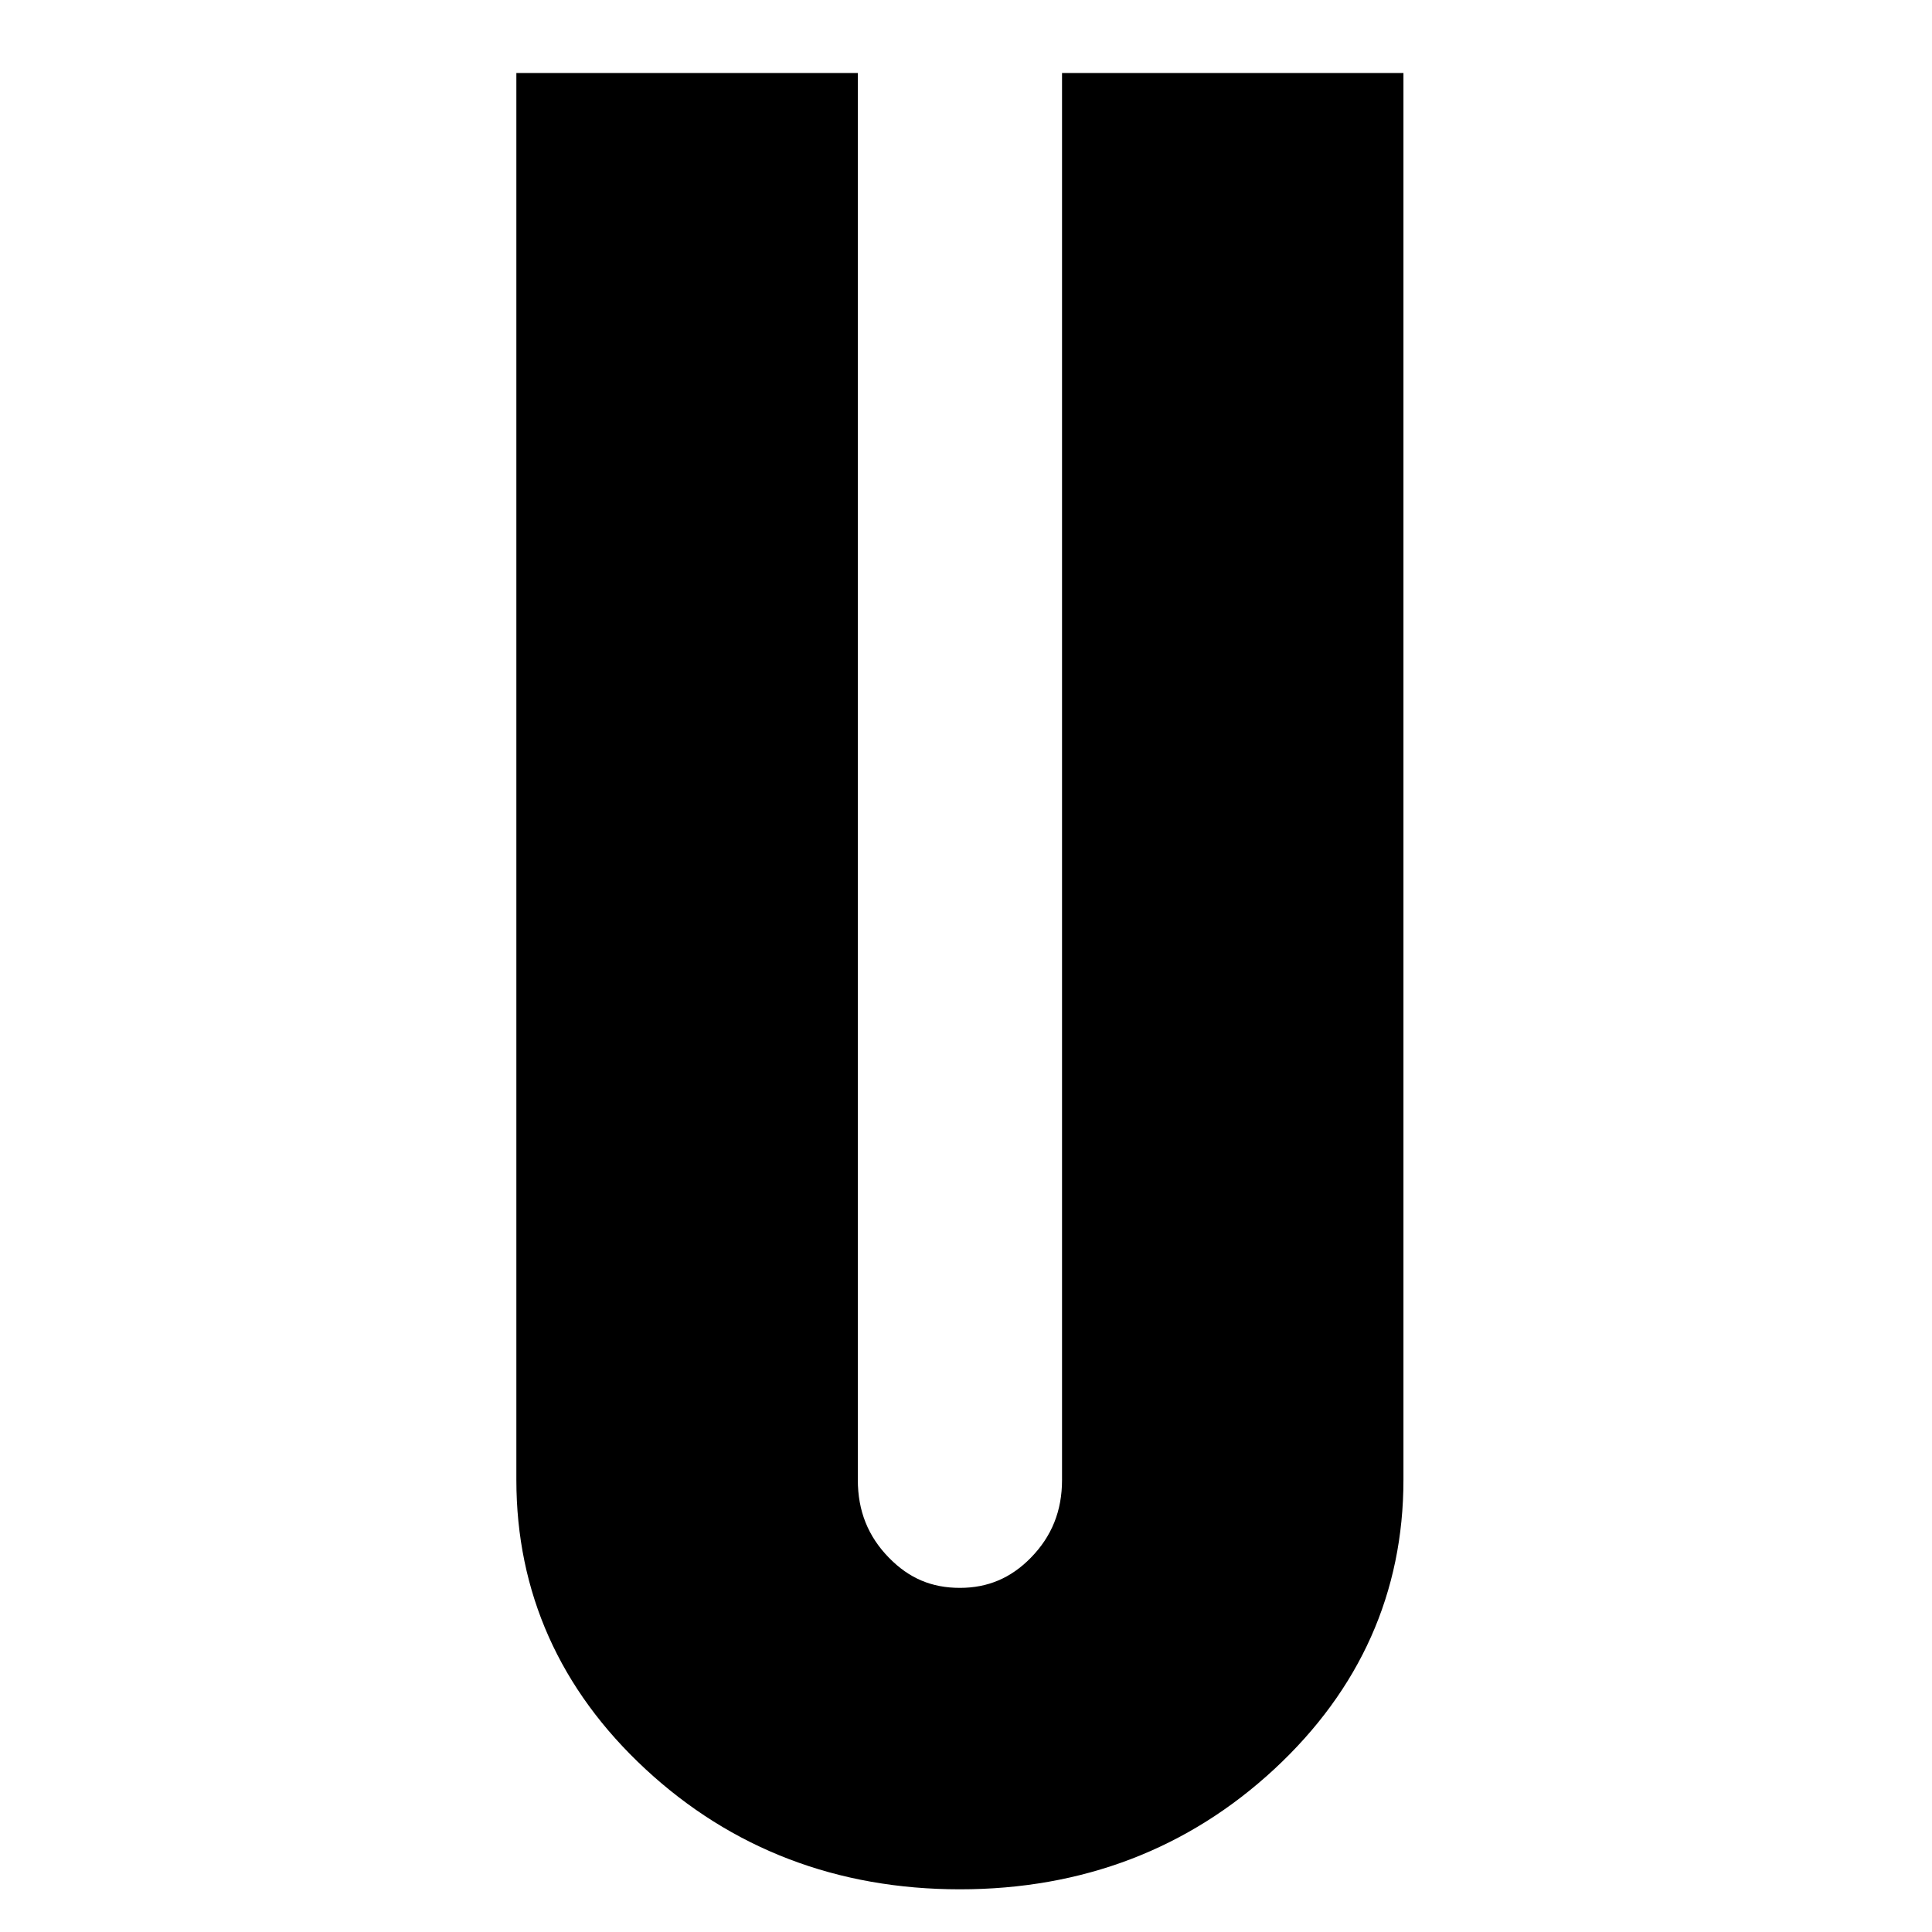
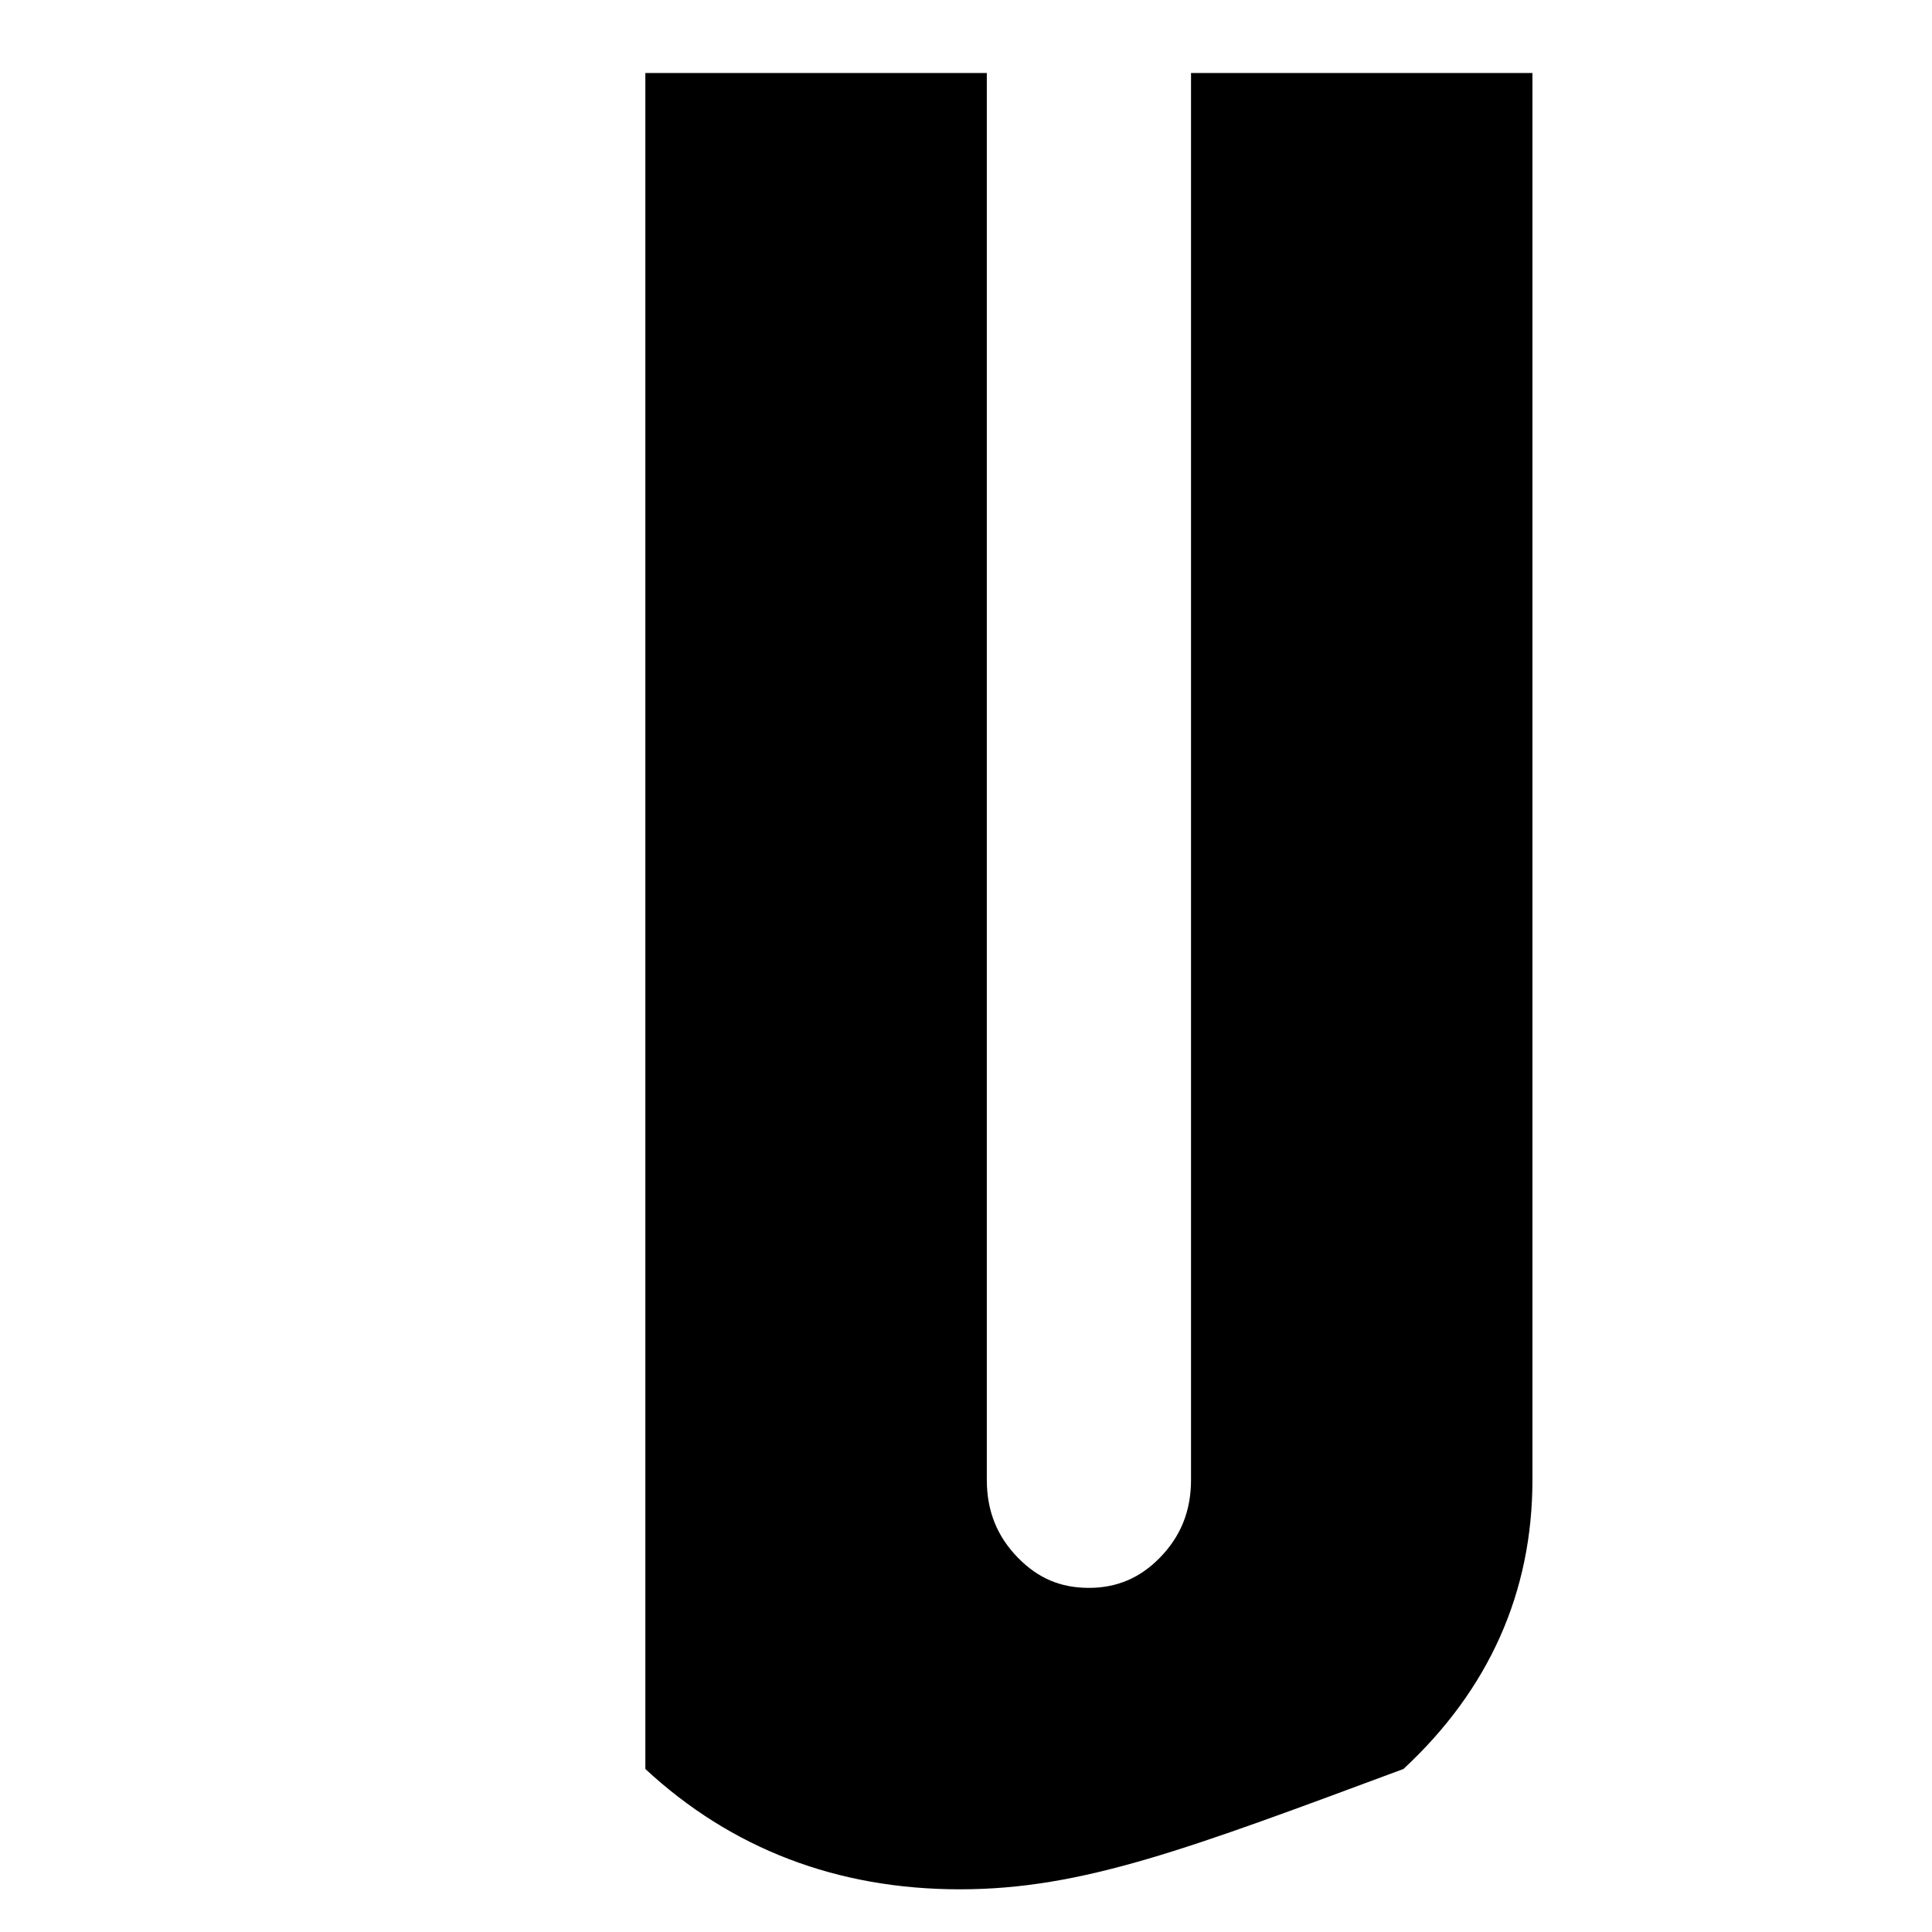
<svg xmlns="http://www.w3.org/2000/svg" version="1.1" id="Ebene_1" x="0px" y="0px" width="150px" height="150px" viewBox="0 0 150 150" enable-background="new 0 0 150 150" xml:space="preserve">
-   <path d="M74.526,146.686c-9.525,0-17.742-3.145-24.421-9.342c-6.645-6.164-10.015-13.719-10.015-22.449V5.667h26.511v109.228  c0,2.412,0.794,4.395,2.428,6.059c1.56,1.589,3.307,2.328,5.497,2.328c2.162,0,3.958-0.76,5.494-2.326  c1.639-1.668,2.436-3.648,2.436-6.061V5.667h26.507v109.228c0,8.729-3.369,16.281-10.015,22.449  C92.266,143.542,84.05,146.686,74.526,146.686" />
+   <path d="M74.526,146.686c-9.525,0-17.742-3.145-24.421-9.342V5.667h26.511v109.228  c0,2.412,0.794,4.395,2.428,6.059c1.56,1.589,3.307,2.328,5.497,2.328c2.162,0,3.958-0.76,5.494-2.326  c1.639-1.668,2.436-3.648,2.436-6.061V5.667h26.507v109.228c0,8.729-3.369,16.281-10.015,22.449  C92.266,143.542,84.05,146.686,74.526,146.686" />
</svg>